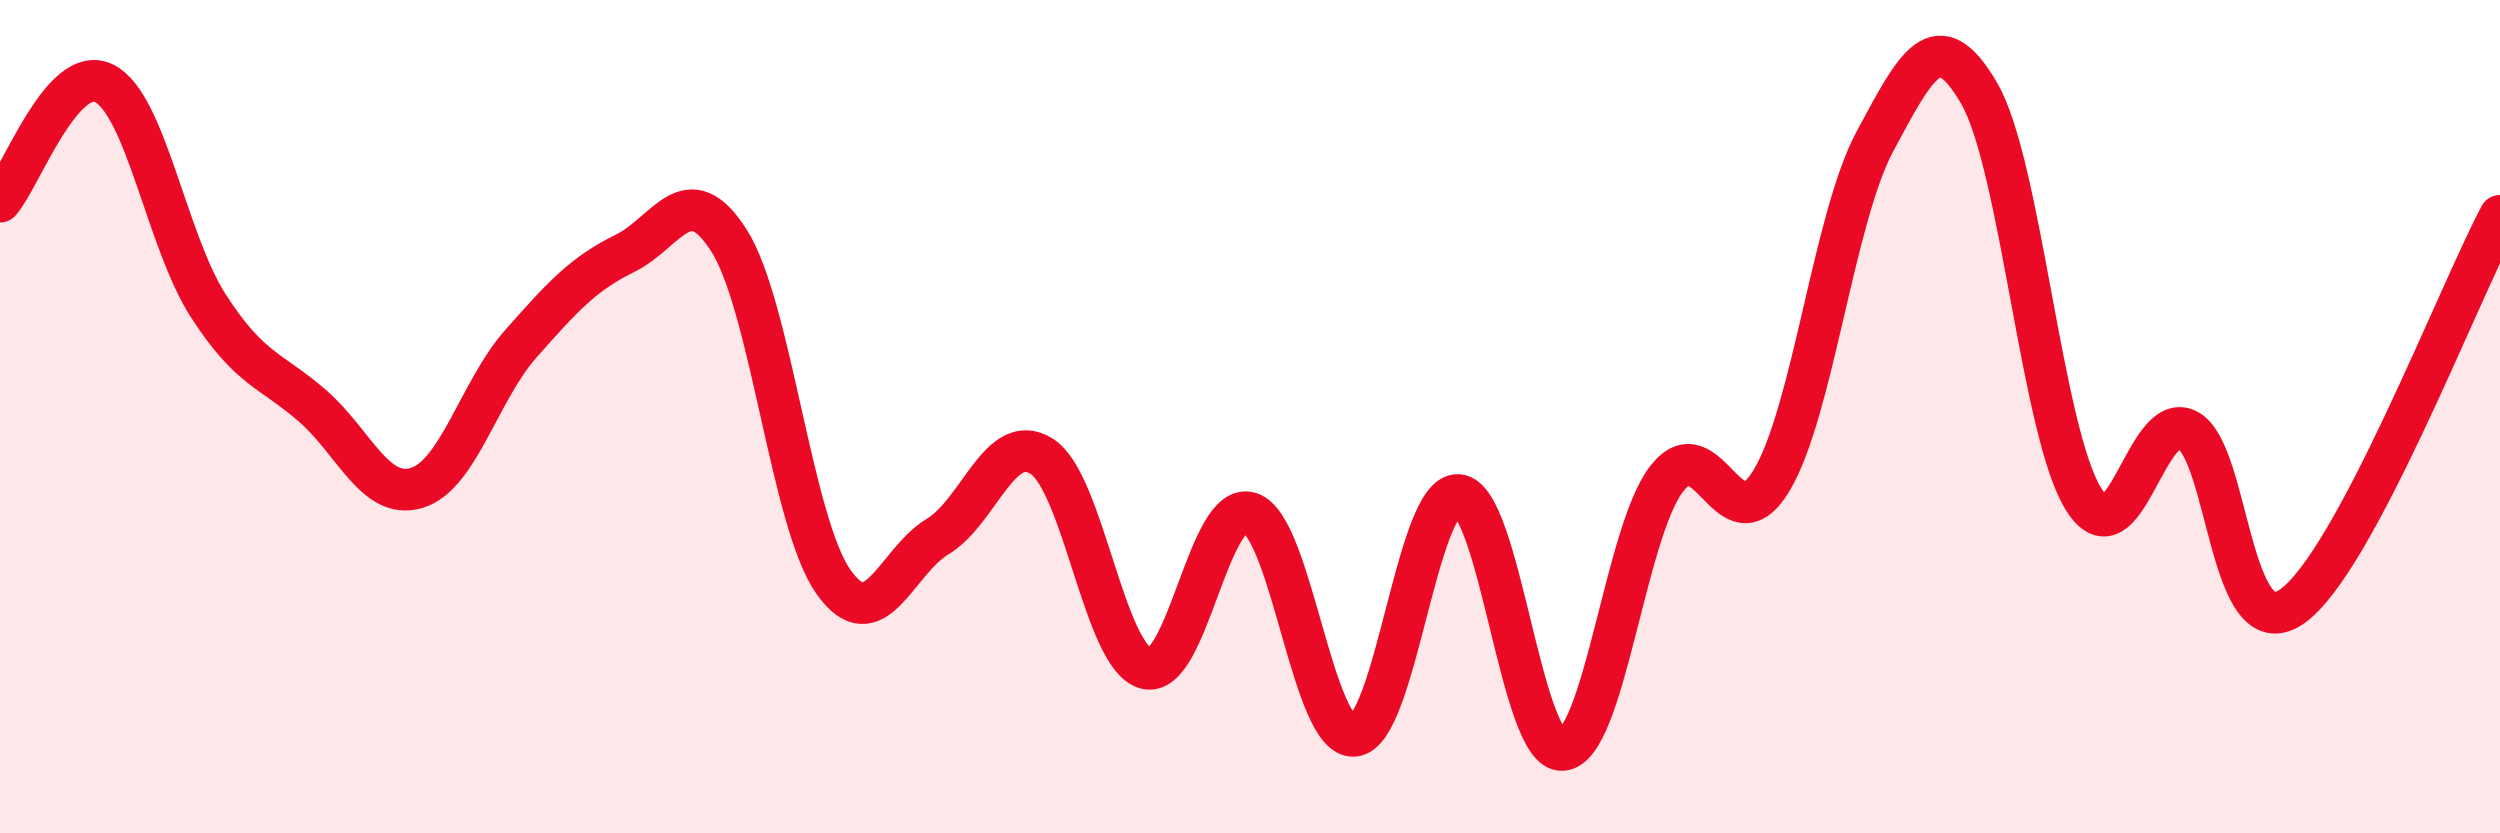
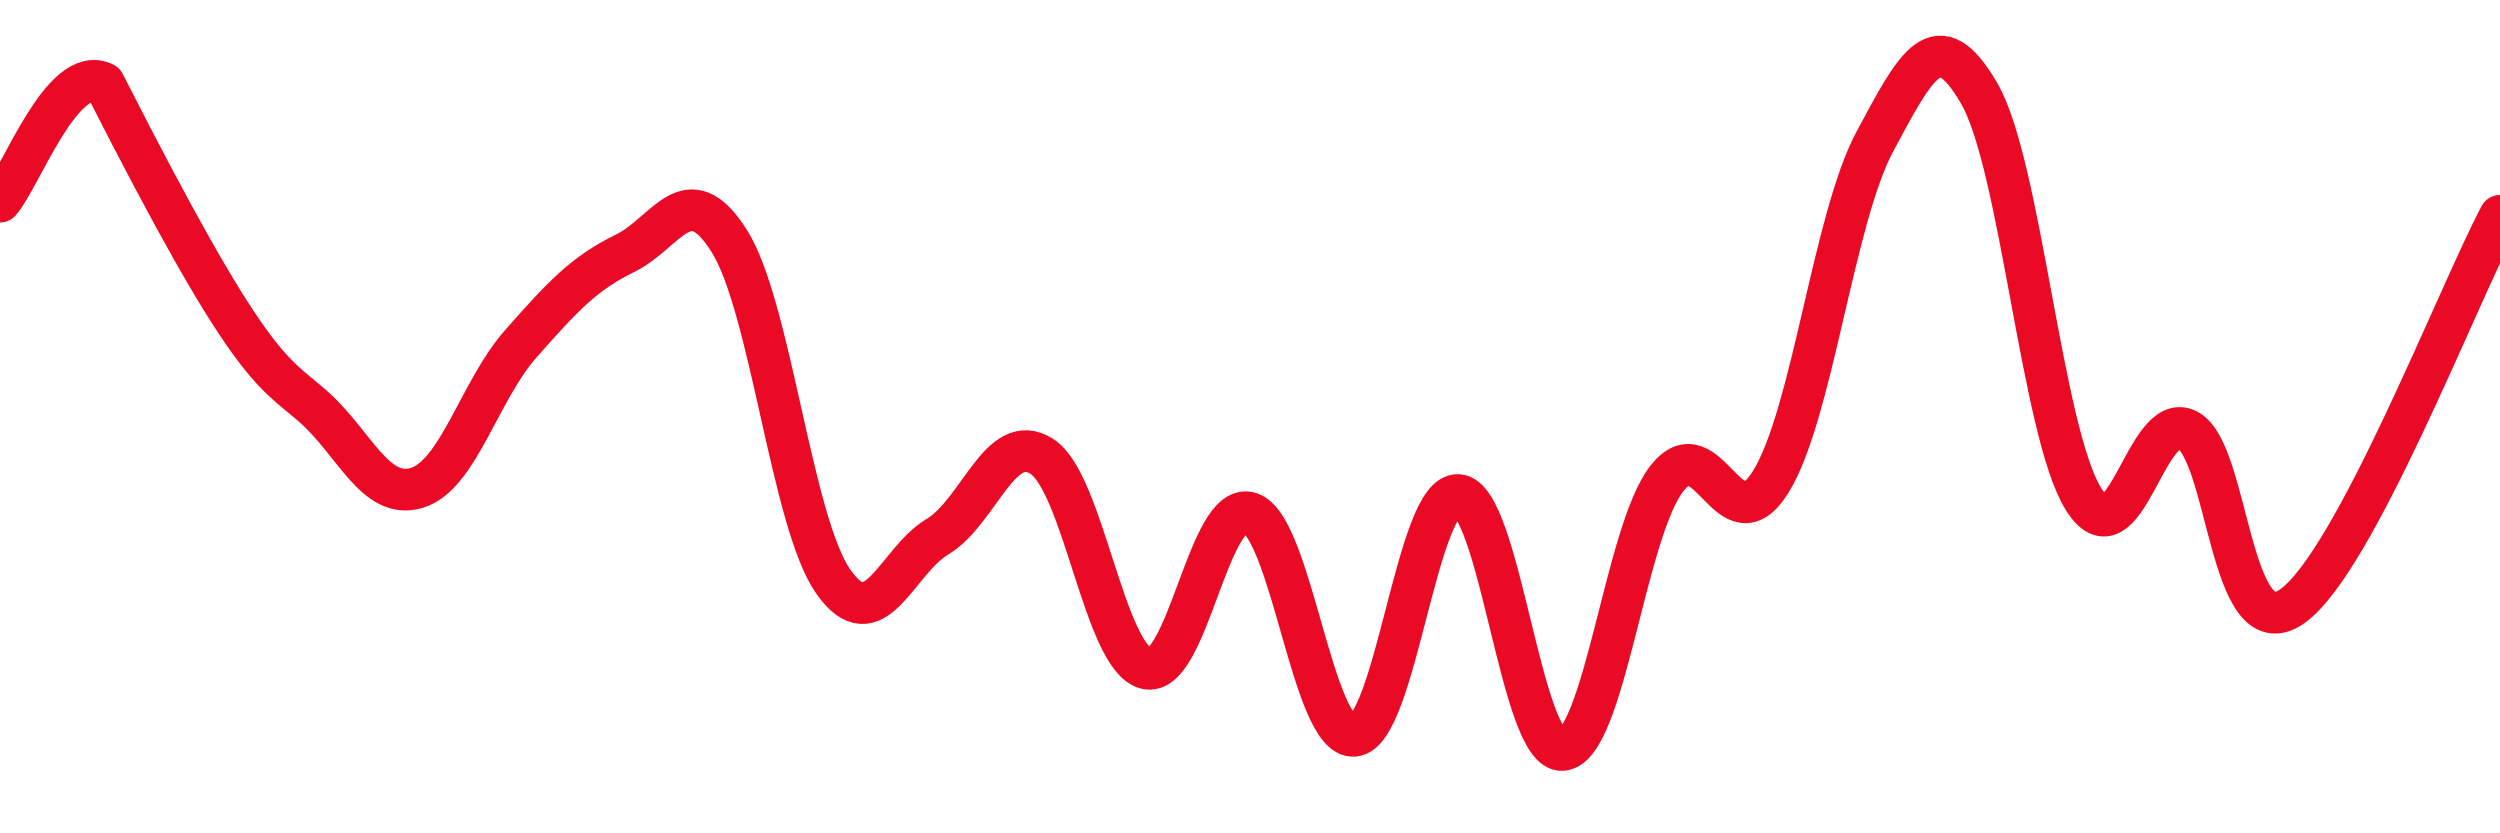
<svg xmlns="http://www.w3.org/2000/svg" width="60" height="20" viewBox="0 0 60 20">
-   <path d="M 0,4.84 C 0.5,4.27 1.5,1.5 2.5,2 C 3.5,2.5 4,5.79 5,7.34 C 6,8.89 6.5,8.87 7.5,9.74 C 8.5,10.61 9,12.01 10,11.71 C 11,11.41 11.5,9.38 12.5,8.25 C 13.5,7.12 14,6.57 15,6.08 C 16,5.59 16.5,4.2 17.5,5.78 C 18.5,7.36 19,12.54 20,13.96 C 21,15.38 21.5,13.48 22.5,12.88 C 23.5,12.28 24,10.32 25,10.95 C 26,11.58 26.5,15.77 27.5,16.04 C 28.5,16.31 29,11.99 30,12.31 C 31,12.63 31.5,17.75 32.5,17.66 C 33.5,17.57 34,11.81 35,11.88 C 36,11.95 36.5,18.08 37.5,18 C 38.5,17.92 39,12.78 40,11.49 C 41,10.2 41.5,13.18 42.5,11.56 C 43.5,9.94 44,5.25 45,3.39 C 46,1.53 46.5,0.52 47.5,2.24 C 48.5,3.96 49,10.35 50,11.97 C 51,13.59 51.5,9.8 52.5,10.32 C 53.5,10.84 53.5,15.59 55,14.56 C 56.5,13.53 59,7.06 60,5.18L60 20L0 20Z" fill="#EB0A25" opacity="0.1" stroke-linecap="round" stroke-linejoin="round" />
-   <path d="M 0,4.84 C 0.5,4.27 1.5,1.5 2.5,2 C 3.5,2.5 4,5.79 5,7.34 C 6,8.89 6.5,8.87 7.5,9.74 C 8.5,10.61 9,12.01 10,11.71 C 11,11.41 11.5,9.38 12.5,8.25 C 13.5,7.12 14,6.57 15,6.08 C 16,5.59 16.5,4.2 17.5,5.78 C 18.5,7.36 19,12.54 20,13.96 C 21,15.38 21.5,13.48 22.5,12.88 C 23.5,12.28 24,10.32 25,10.95 C 26,11.58 26.5,15.77 27.5,16.04 C 28.5,16.31 29,11.99 30,12.31 C 31,12.63 31.5,17.75 32.5,17.66 C 33.5,17.57 34,11.81 35,11.88 C 36,11.95 36.5,18.08 37.5,18 C 38.5,17.92 39,12.78 40,11.49 C 41,10.2 41.5,13.18 42.5,11.56 C 43.5,9.94 44,5.25 45,3.39 C 46,1.53 46.5,0.52 47.5,2.24 C 48.5,3.96 49,10.35 50,11.97 C 51,13.59 51.5,9.8 52.5,10.32 C 53.5,10.84 53.5,15.59 55,14.56 C 56.5,13.53 59,7.06 60,5.18" stroke="#EB0A25" stroke-width="1" fill="none" stroke-linecap="round" stroke-linejoin="round" />
+   <path d="M 0,4.84 C 0.5,4.27 1.5,1.5 2.5,2 C 6,8.89 6.5,8.87 7.5,9.74 C 8.5,10.61 9,12.01 10,11.71 C 11,11.41 11.5,9.38 12.5,8.25 C 13.5,7.12 14,6.57 15,6.08 C 16,5.59 16.5,4.2 17.5,5.78 C 18.5,7.36 19,12.54 20,13.96 C 21,15.38 21.5,13.48 22.5,12.88 C 23.5,12.28 24,10.32 25,10.95 C 26,11.58 26.5,15.77 27.5,16.04 C 28.5,16.31 29,11.99 30,12.31 C 31,12.63 31.5,17.75 32.5,17.66 C 33.5,17.57 34,11.81 35,11.88 C 36,11.95 36.5,18.08 37.5,18 C 38.5,17.92 39,12.78 40,11.49 C 41,10.2 41.5,13.18 42.5,11.56 C 43.5,9.94 44,5.25 45,3.39 C 46,1.53 46.5,0.52 47.5,2.24 C 48.5,3.96 49,10.35 50,11.97 C 51,13.59 51.5,9.8 52.5,10.32 C 53.5,10.84 53.5,15.59 55,14.56 C 56.5,13.53 59,7.06 60,5.18" stroke="#EB0A25" stroke-width="1" fill="none" stroke-linecap="round" stroke-linejoin="round" />
</svg>